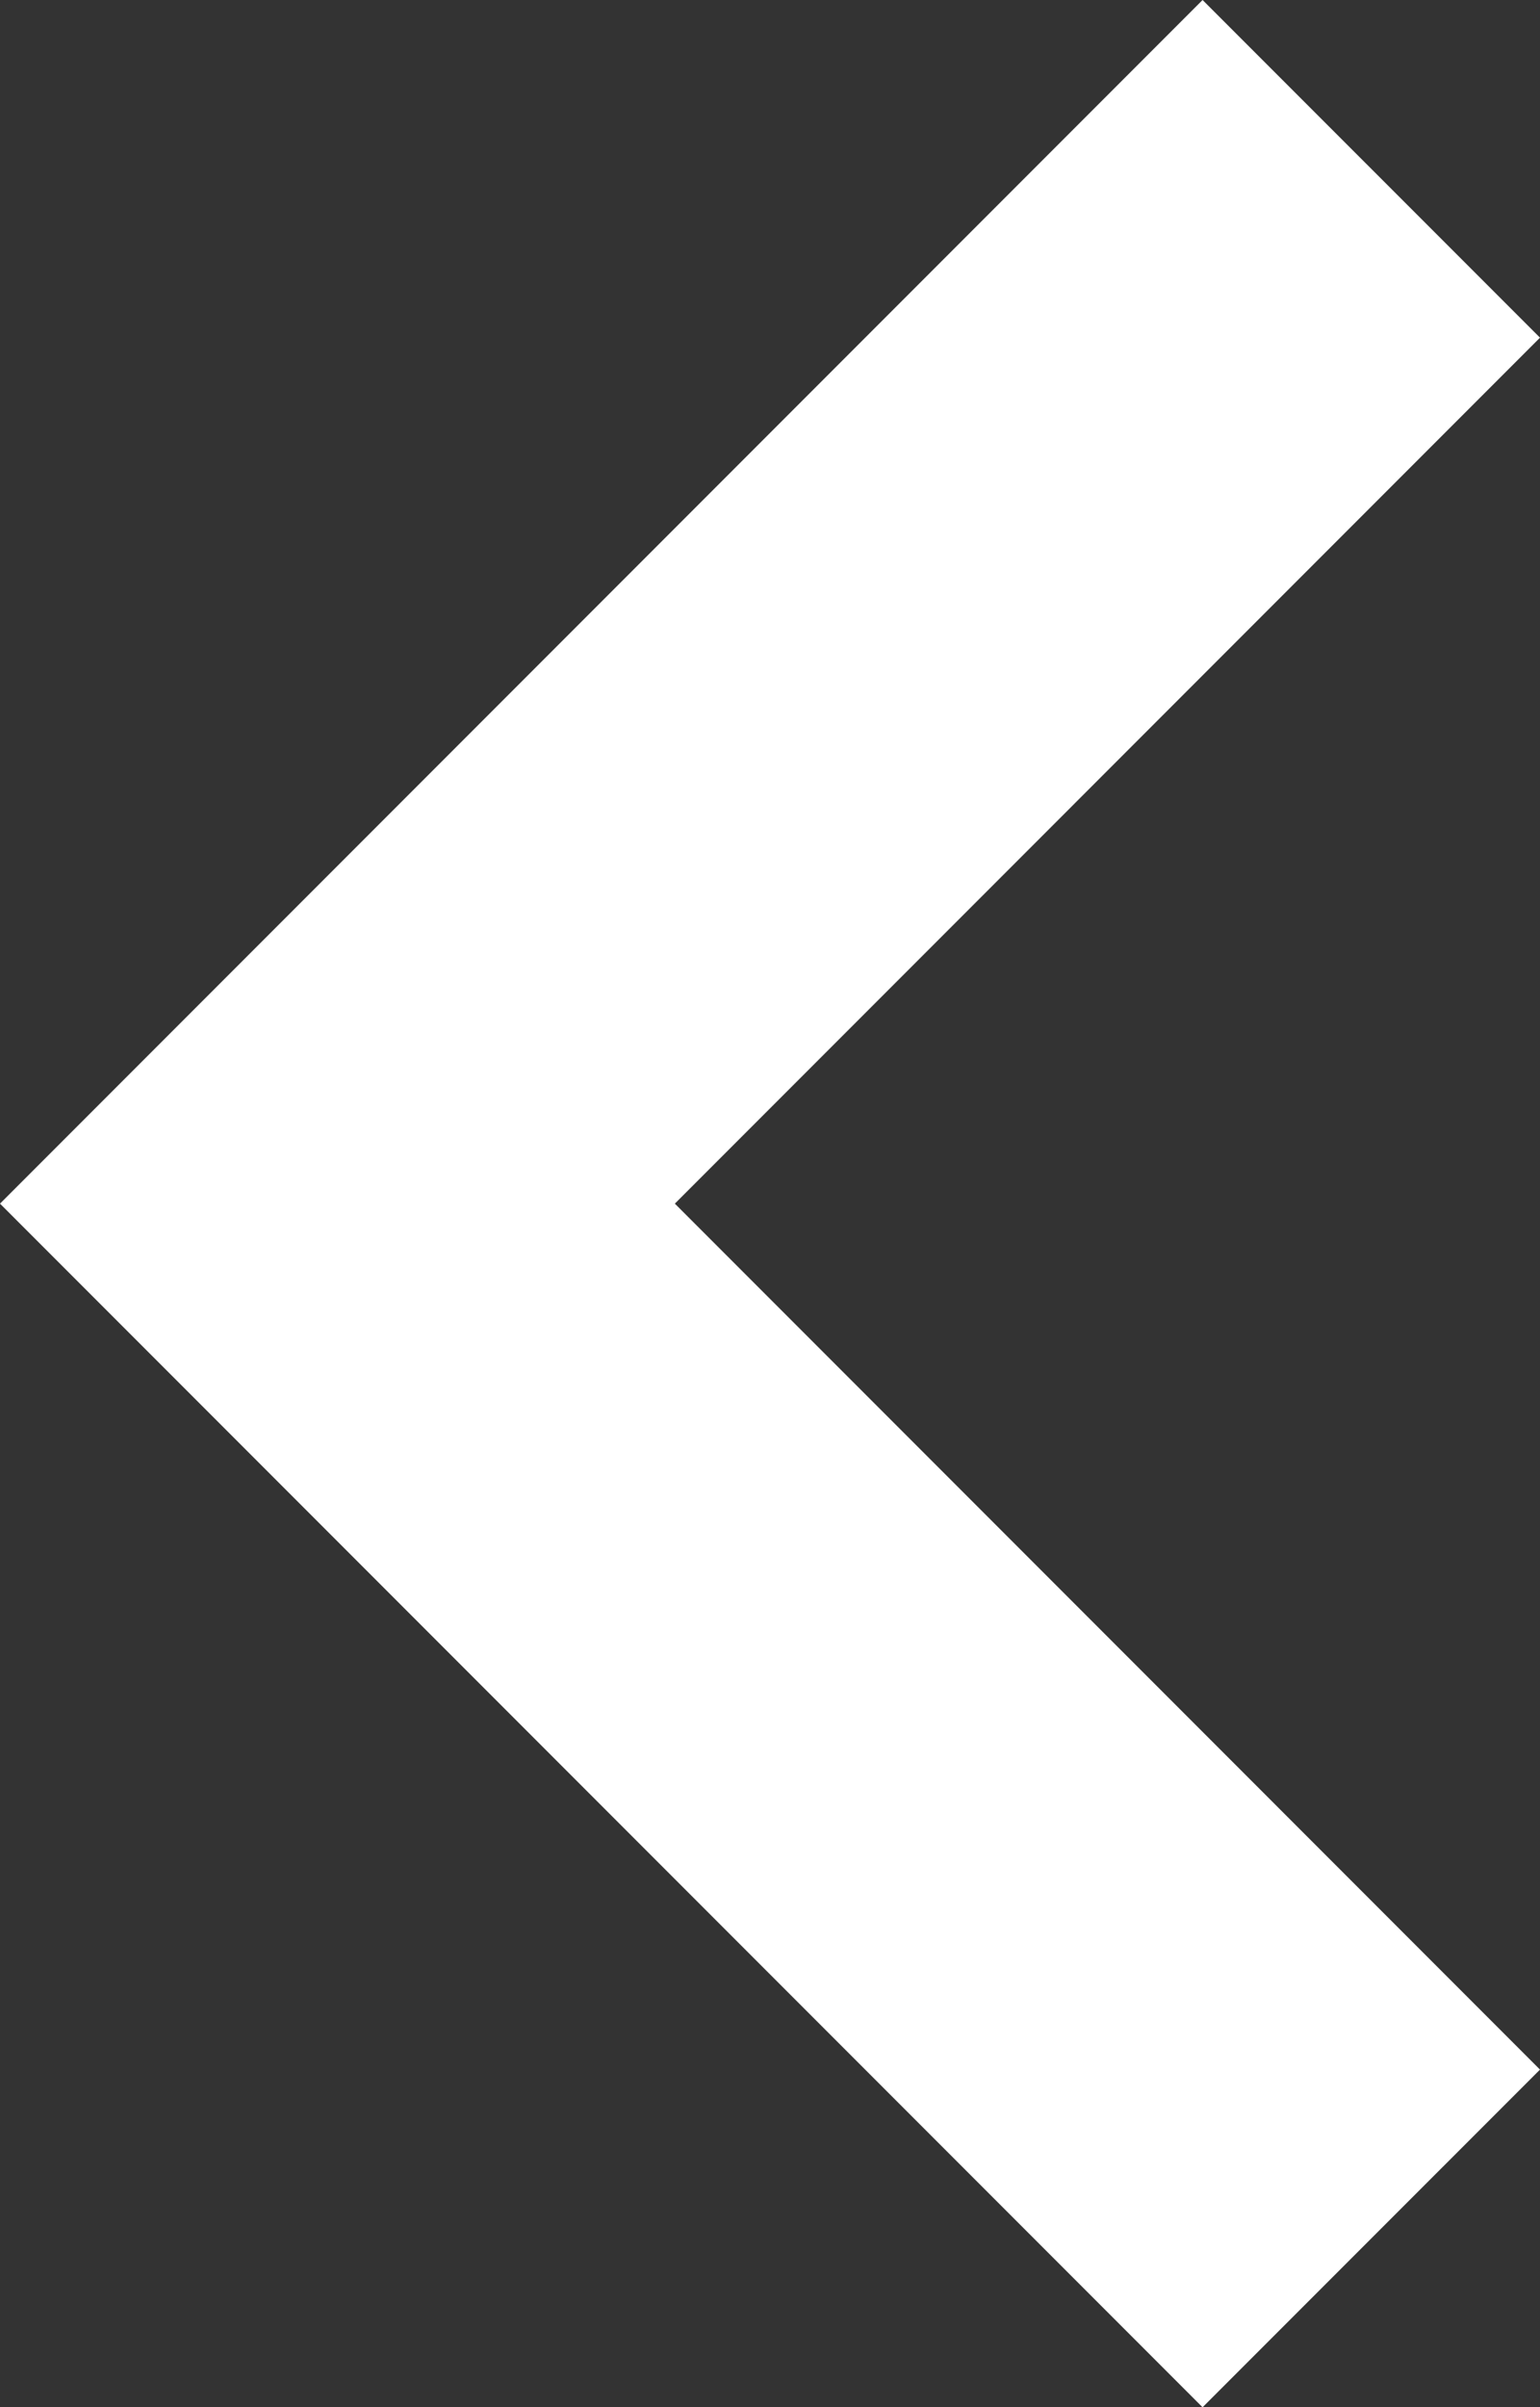
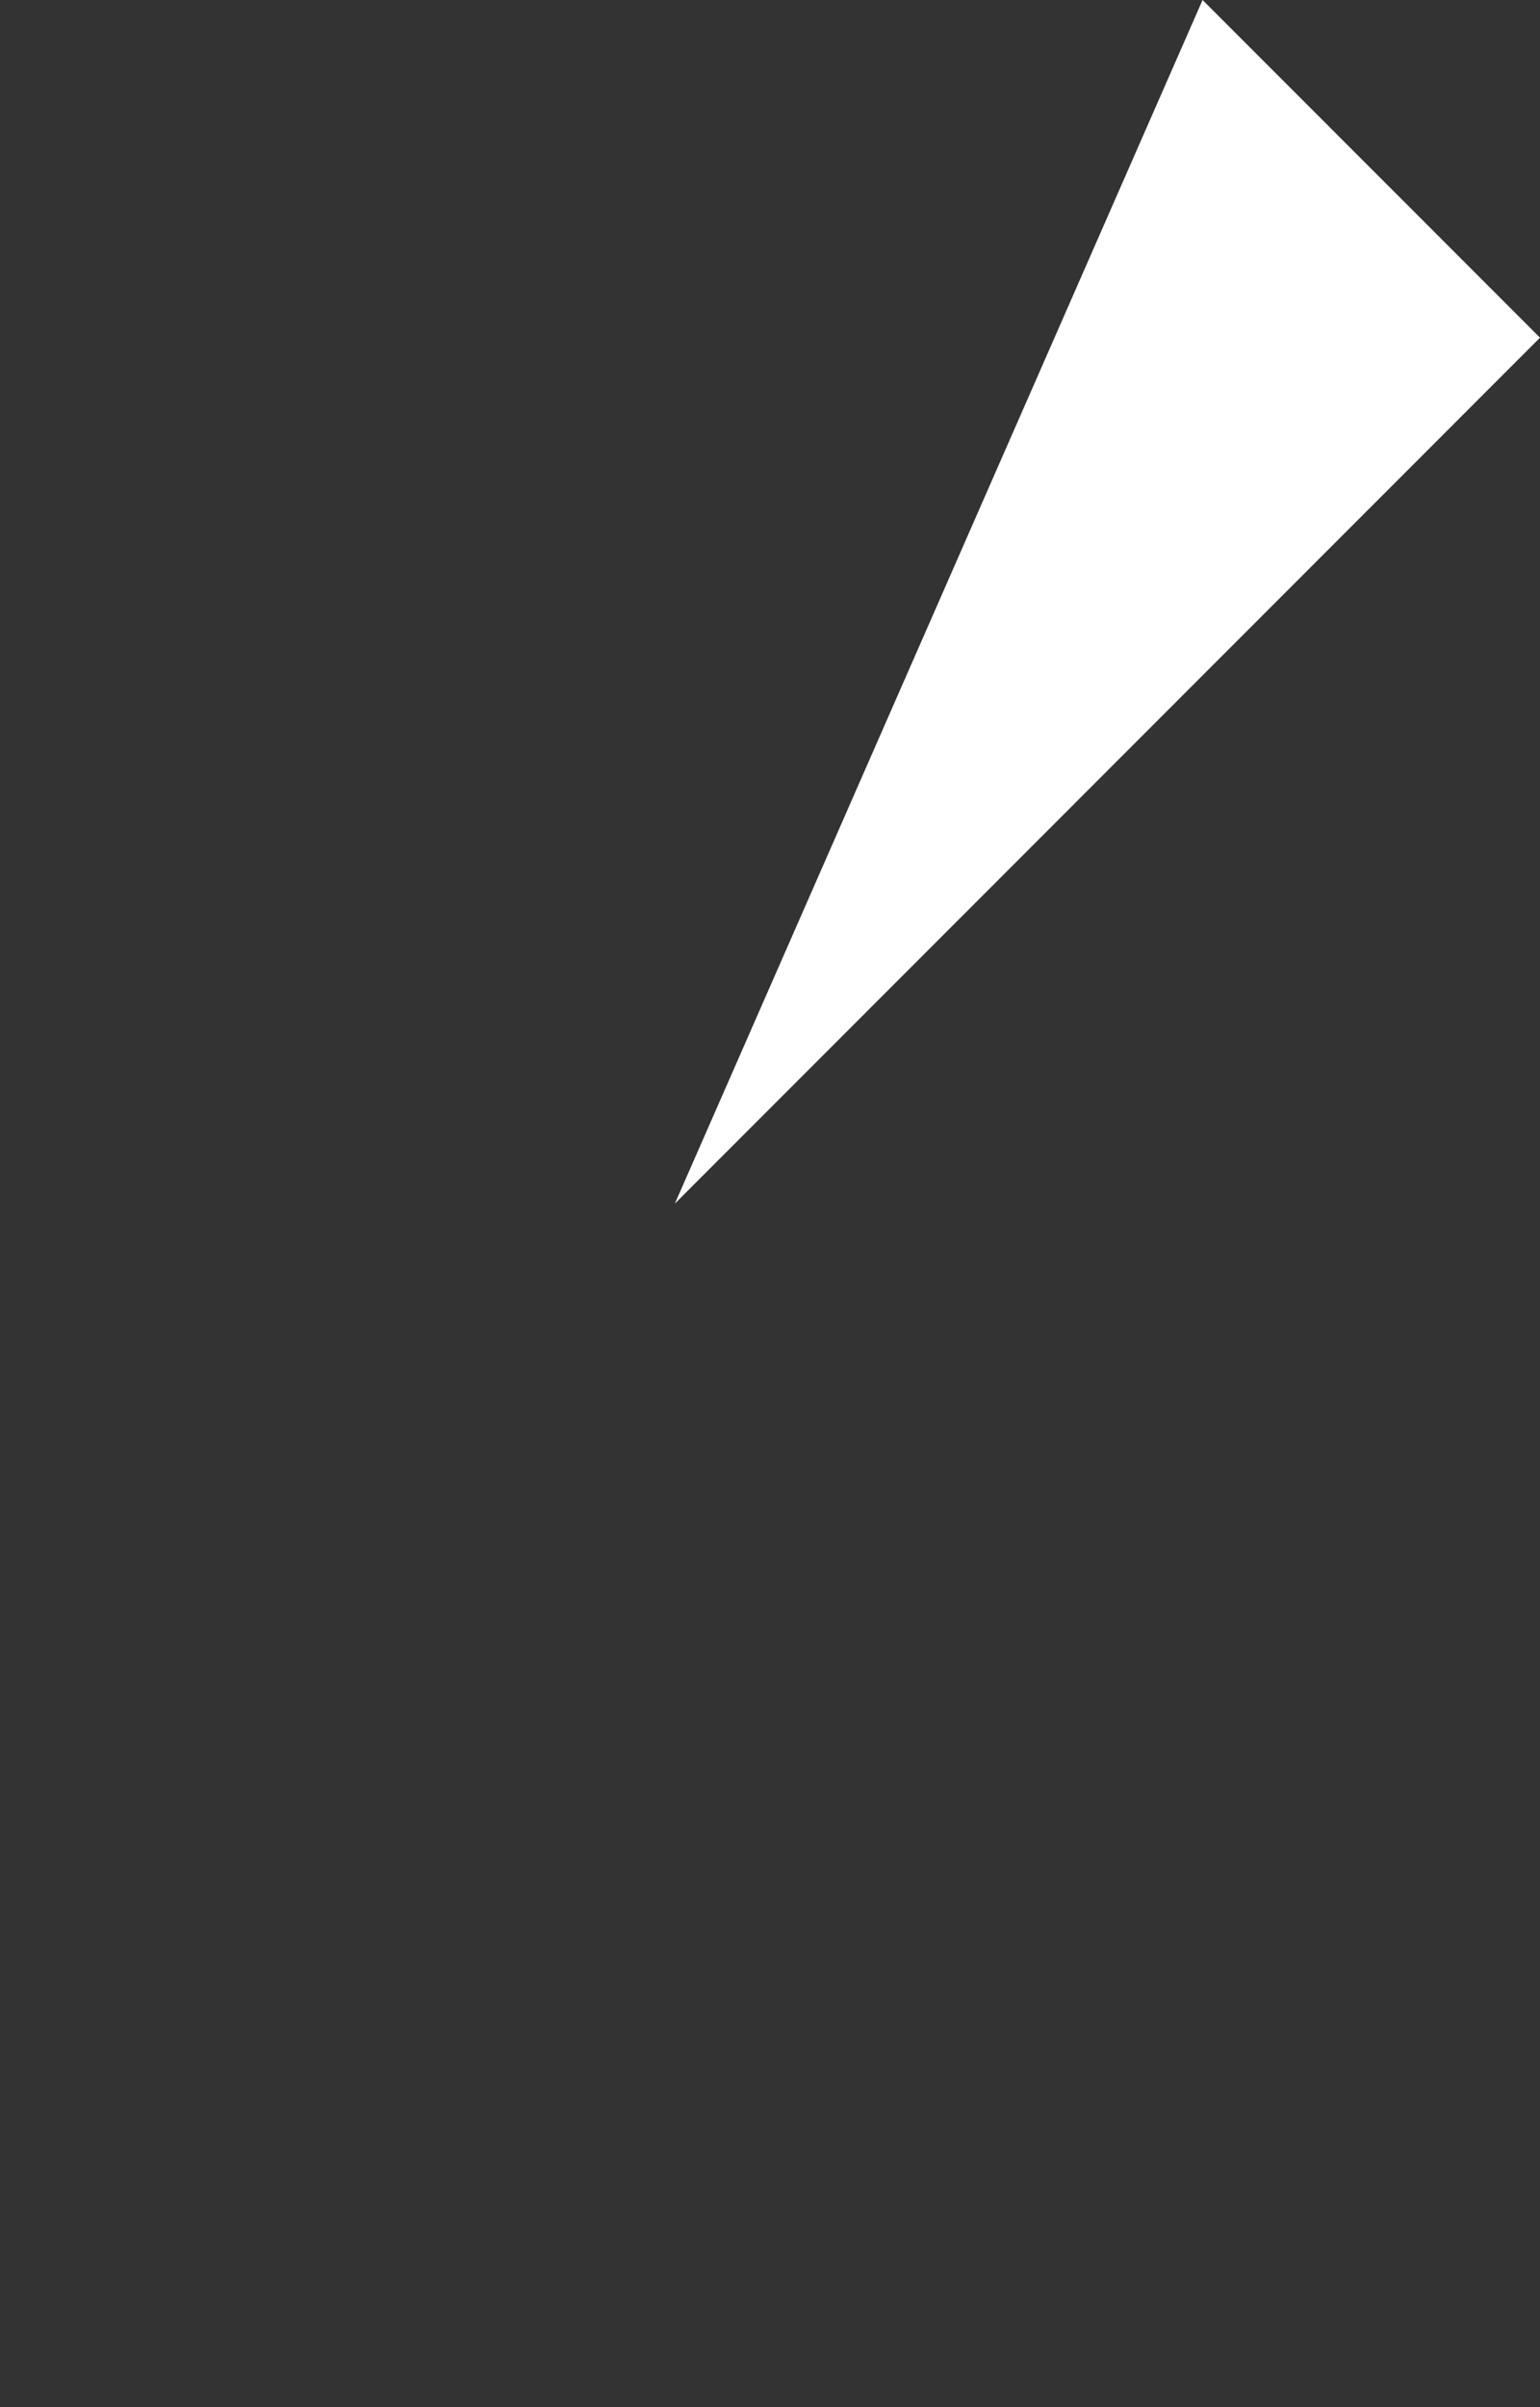
<svg xmlns="http://www.w3.org/2000/svg" width="32.655" height="51" viewBox="0 0 32.655 51">
  <rect x="0" y="0" width="32.655" height="51" fill="#333333" stroke="none" />
  <g id="矢印アイコン_左4" data-name="矢印アイコン　左4" transform="translate(-92.084)">
-     <path id="パス_183318" data-name="パス 183318" d="M124.739,7.154,117.584,0l-25.5,25.5,25.5,25.5,7.155-7.154L106.394,25.5Z" fill="#fff" />
+     <path id="パス_183318" data-name="パス 183318" d="M124.739,7.154,117.584,0L106.394,25.5Z" fill="#fff" />
  </g>
</svg>